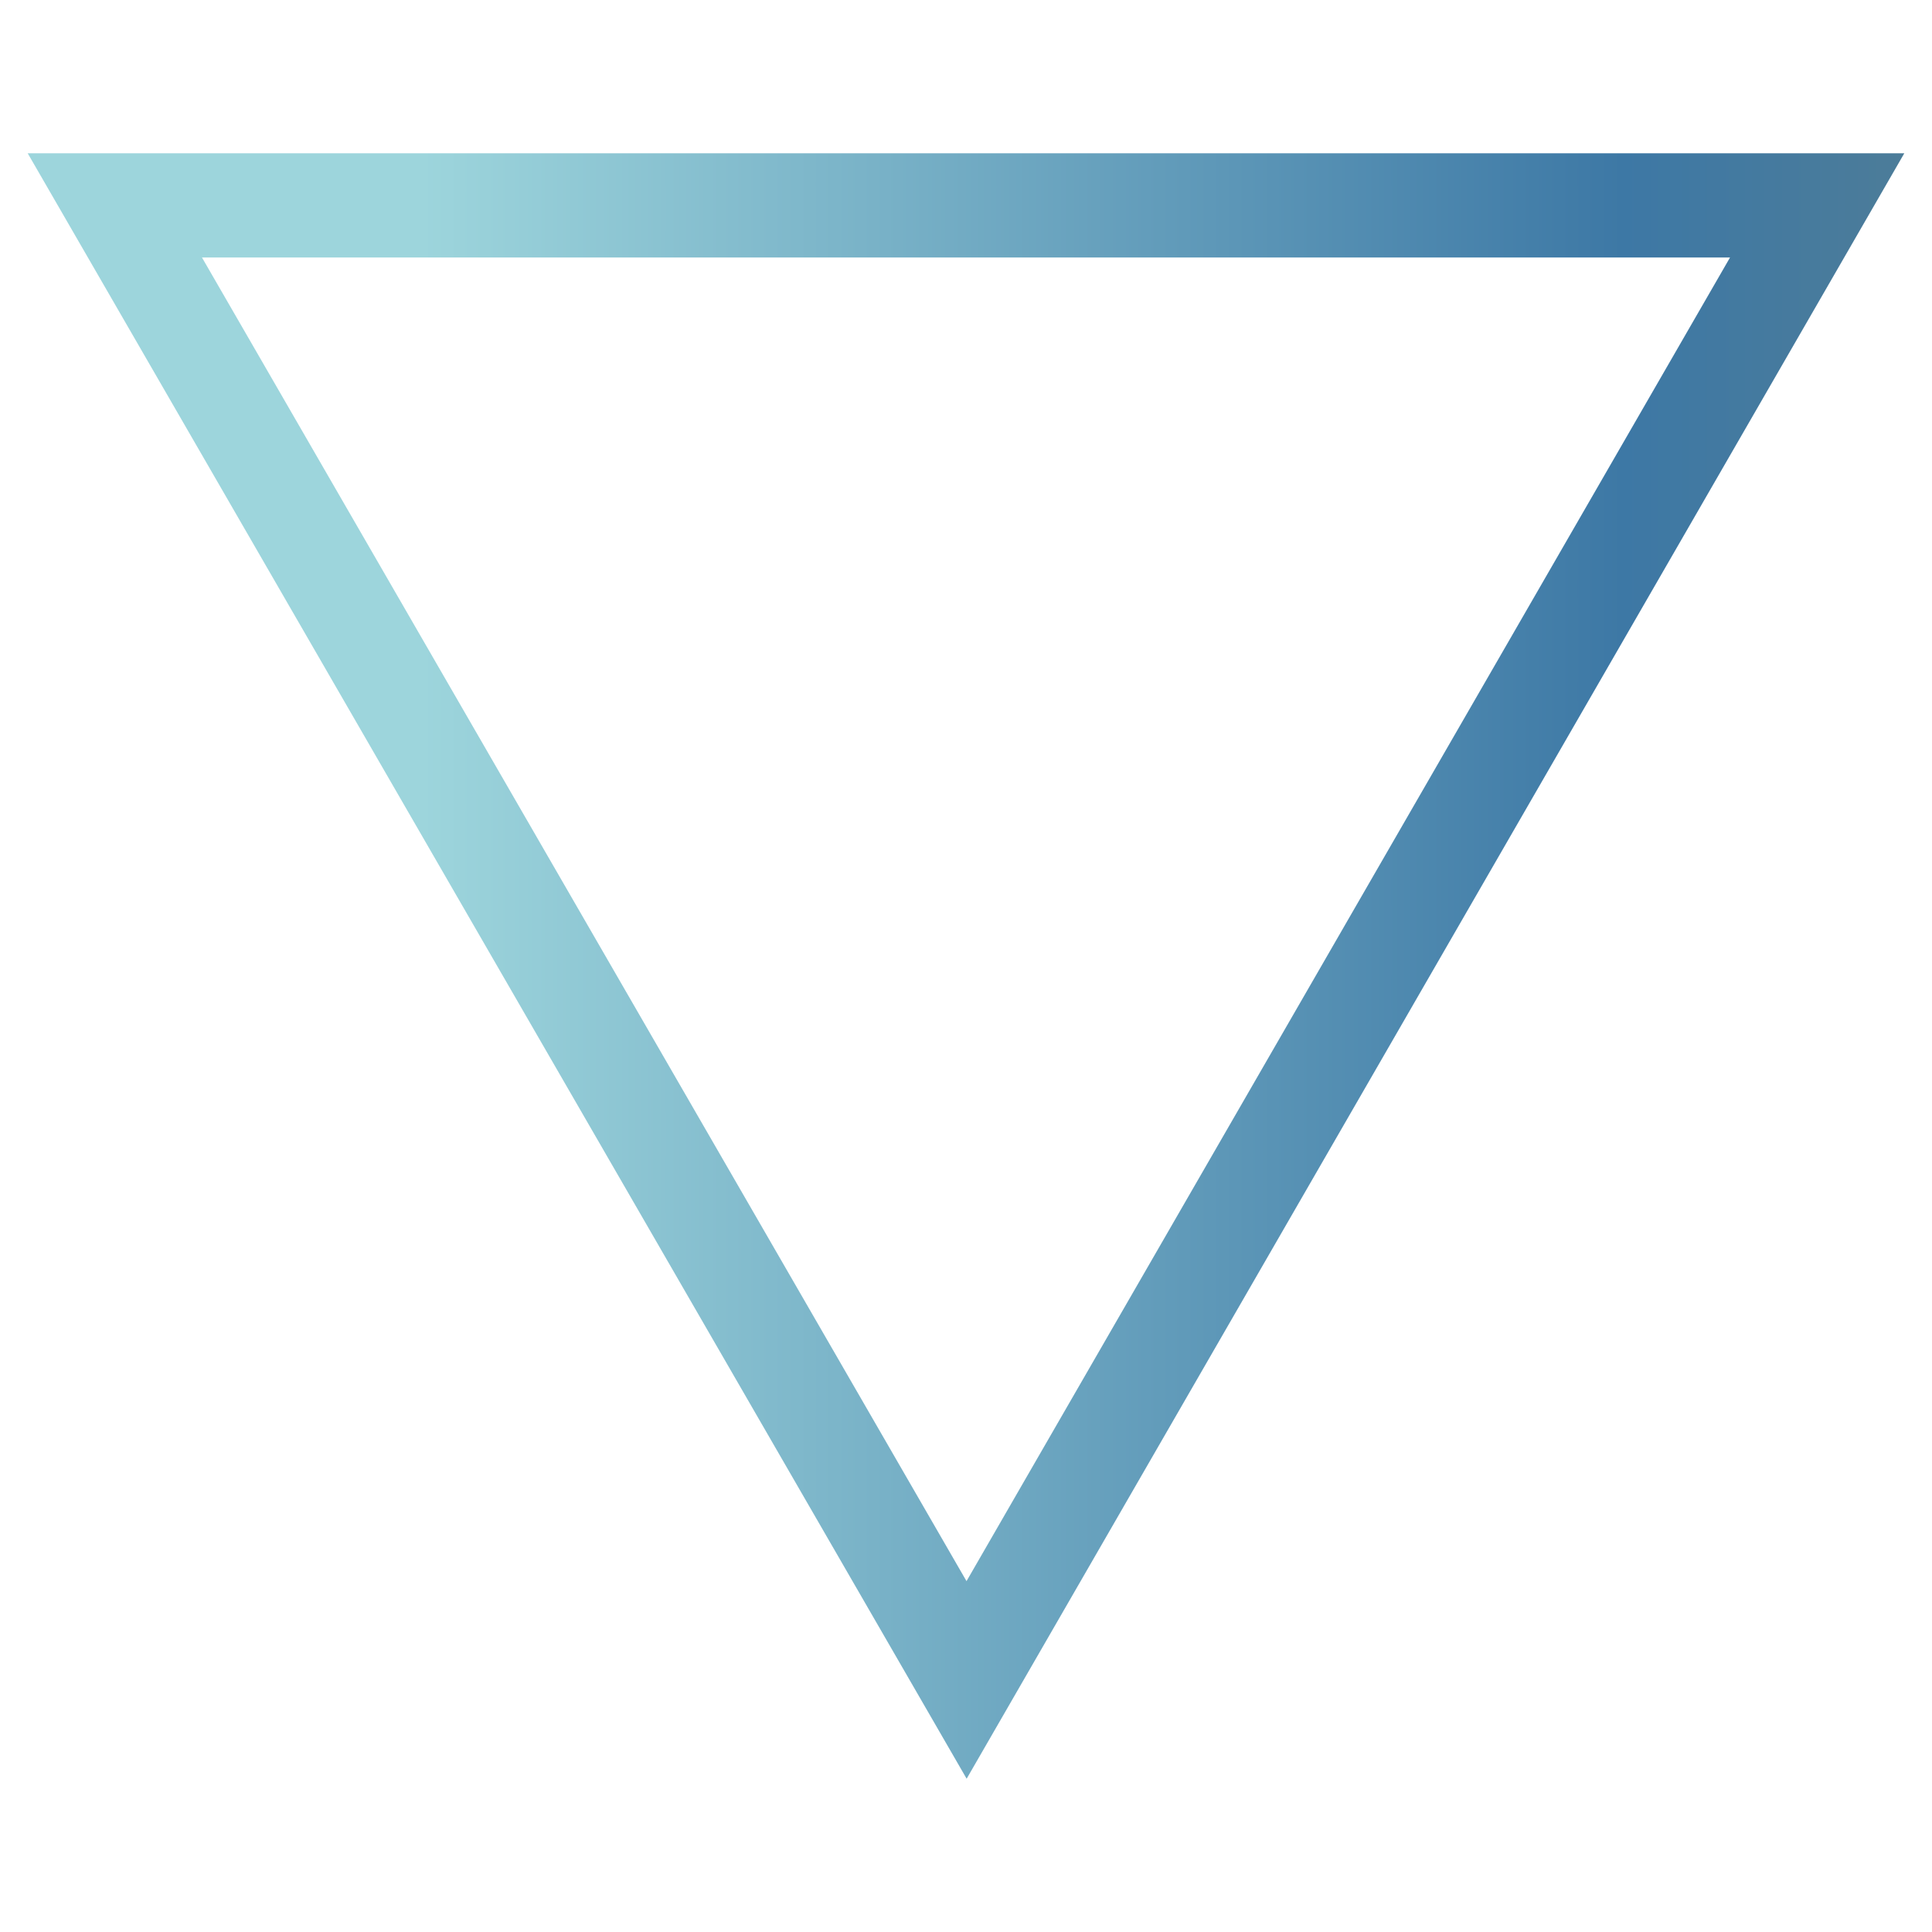
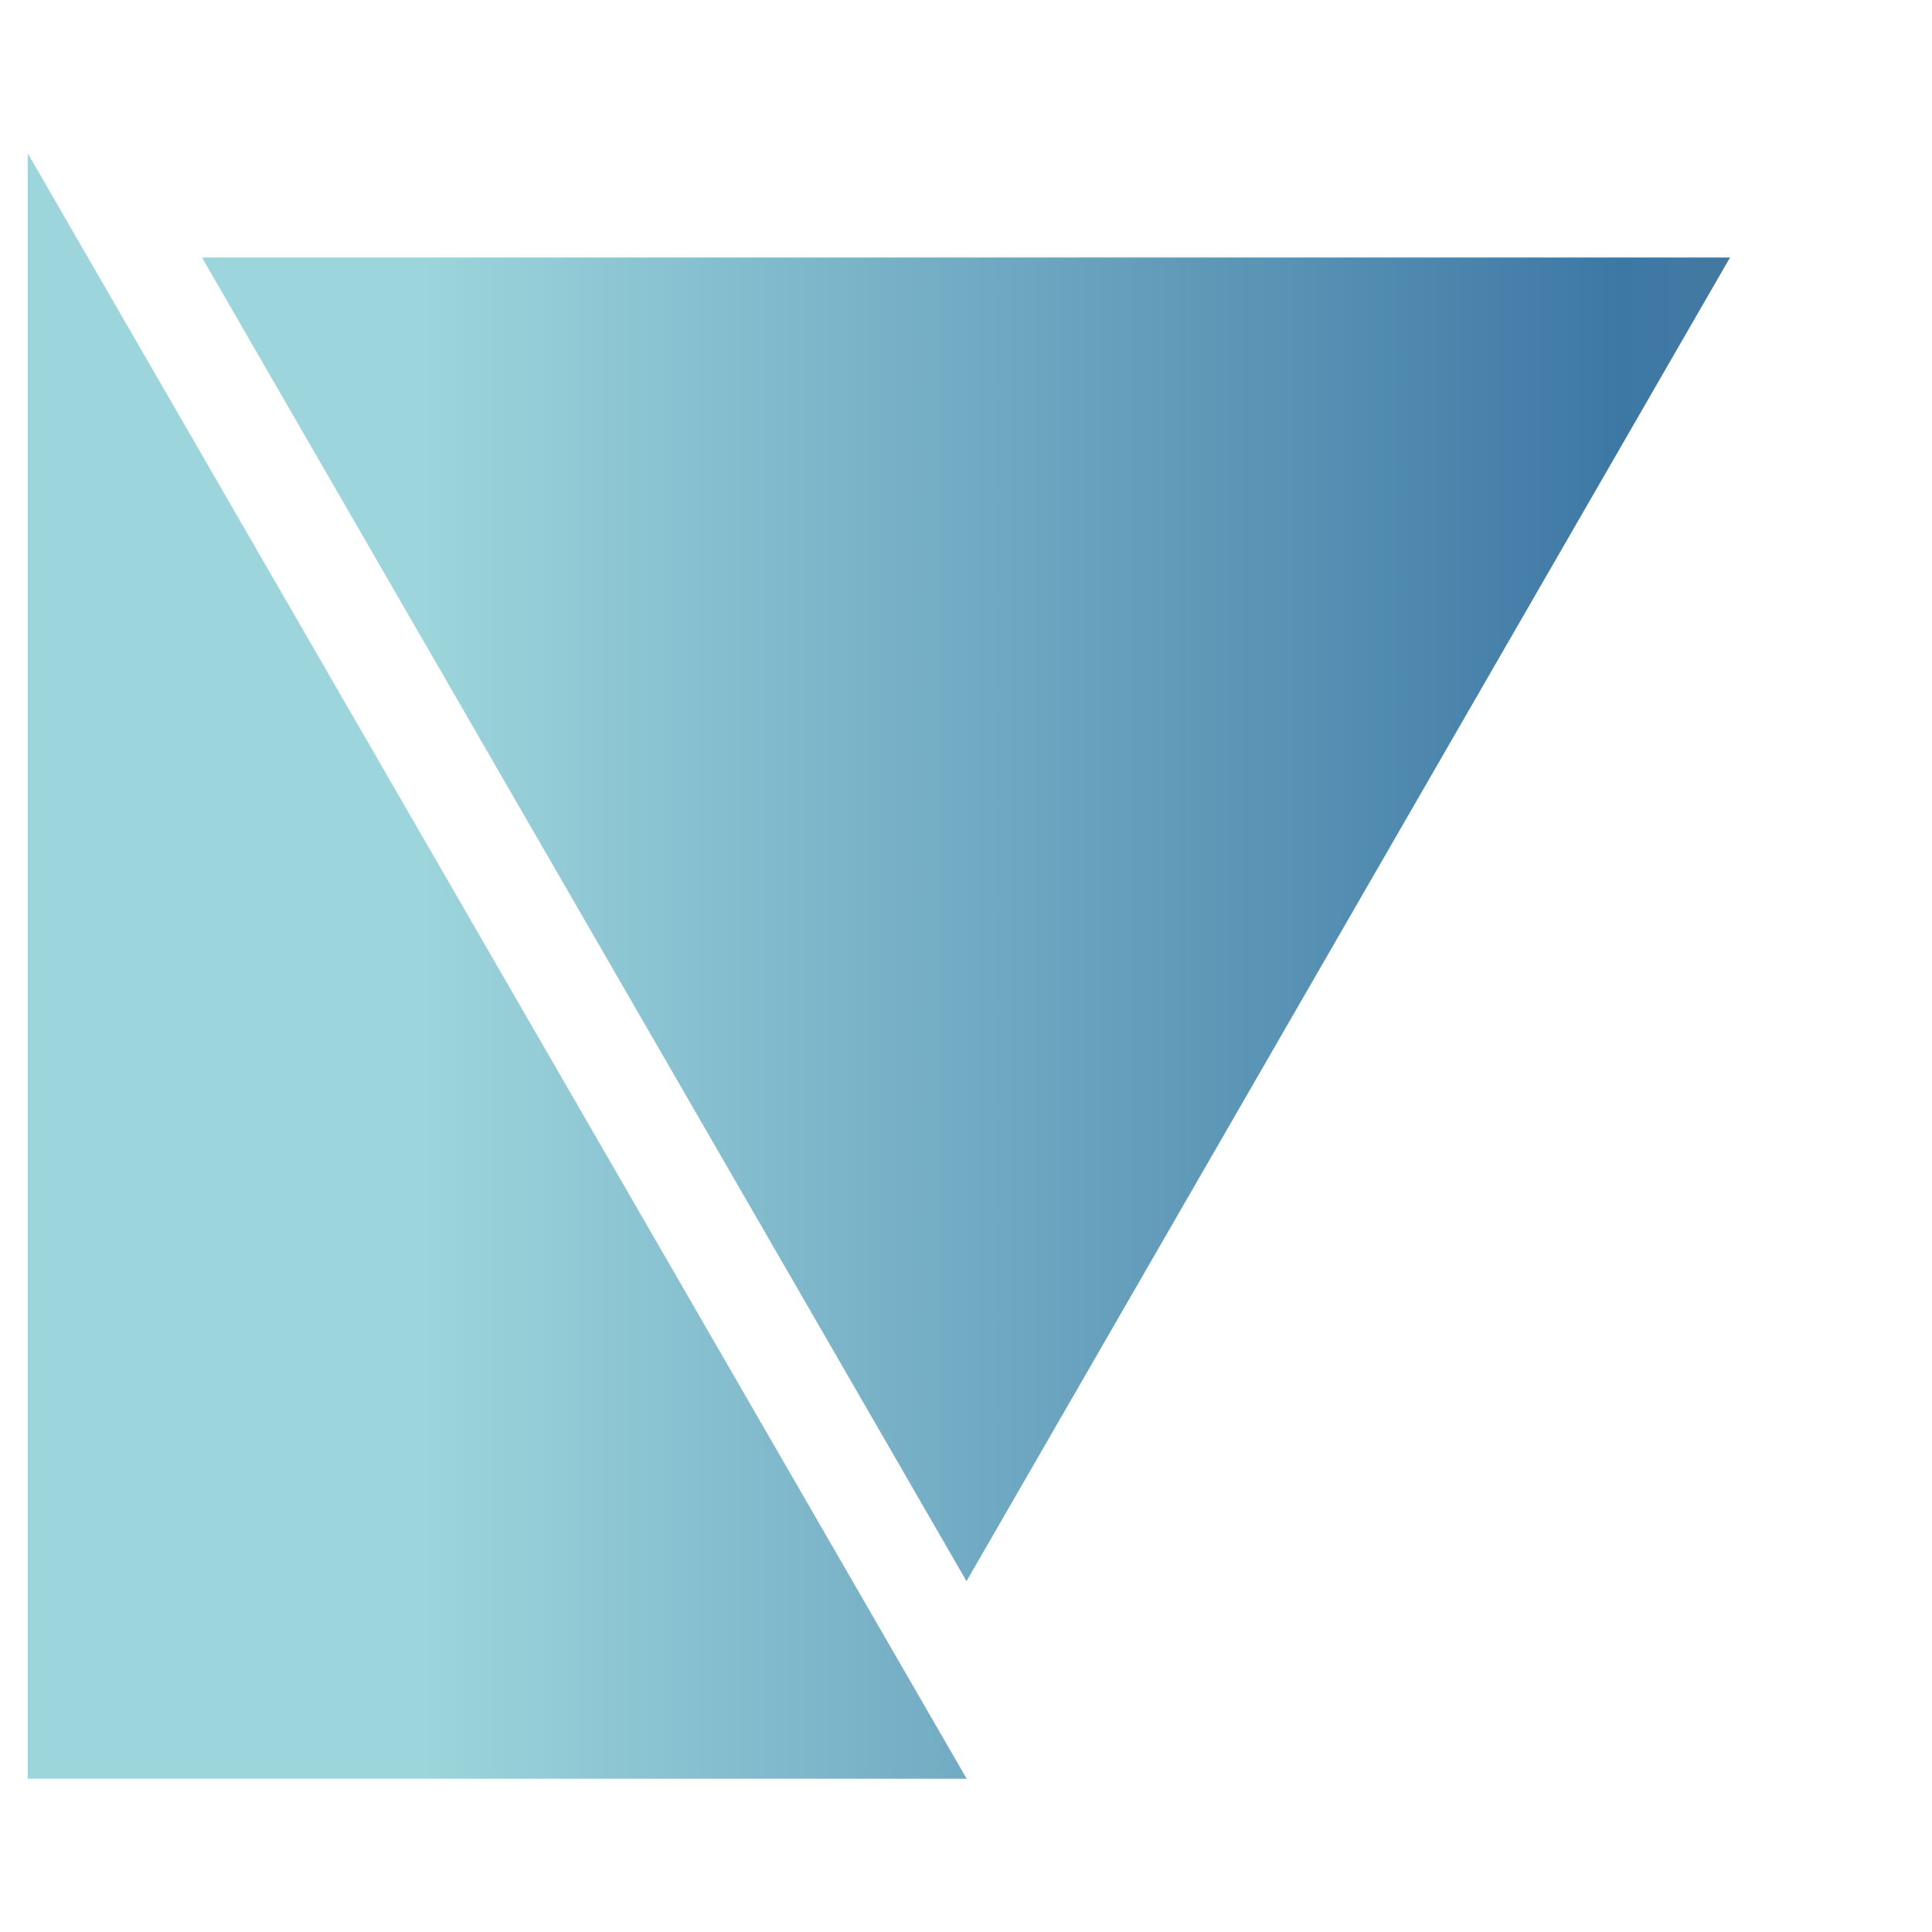
<svg xmlns="http://www.w3.org/2000/svg" id="b" viewBox="0 0 150 150">
  <defs>
    <style>.d{fill:url(#c);}</style>
    <linearGradient id="c" x1="2.15" y1="75" x2="147.85" y2="75" gradientUnits="userSpaceOnUse">
      <stop offset="0" stop-color="#9dd5dc" />
      <stop offset=".21" stop-color="#9dd5dc" />
      <stop offset=".85" stop-color="#3d78a5" />
      <stop offset="1" stop-color="#4c7c99" />
    </linearGradient>
  </defs>
-   <path class="d" d="m2.15,11.9l72.9,126.2L147.85,11.9H2.15Zm72.89,110.86L15.68,19.99h118.64l-59.28,102.77Z" />
+   <path class="d" d="m2.15,11.9l72.9,126.2H2.15Zm72.89,110.86L15.68,19.99h118.64l-59.28,102.77Z" />
</svg>